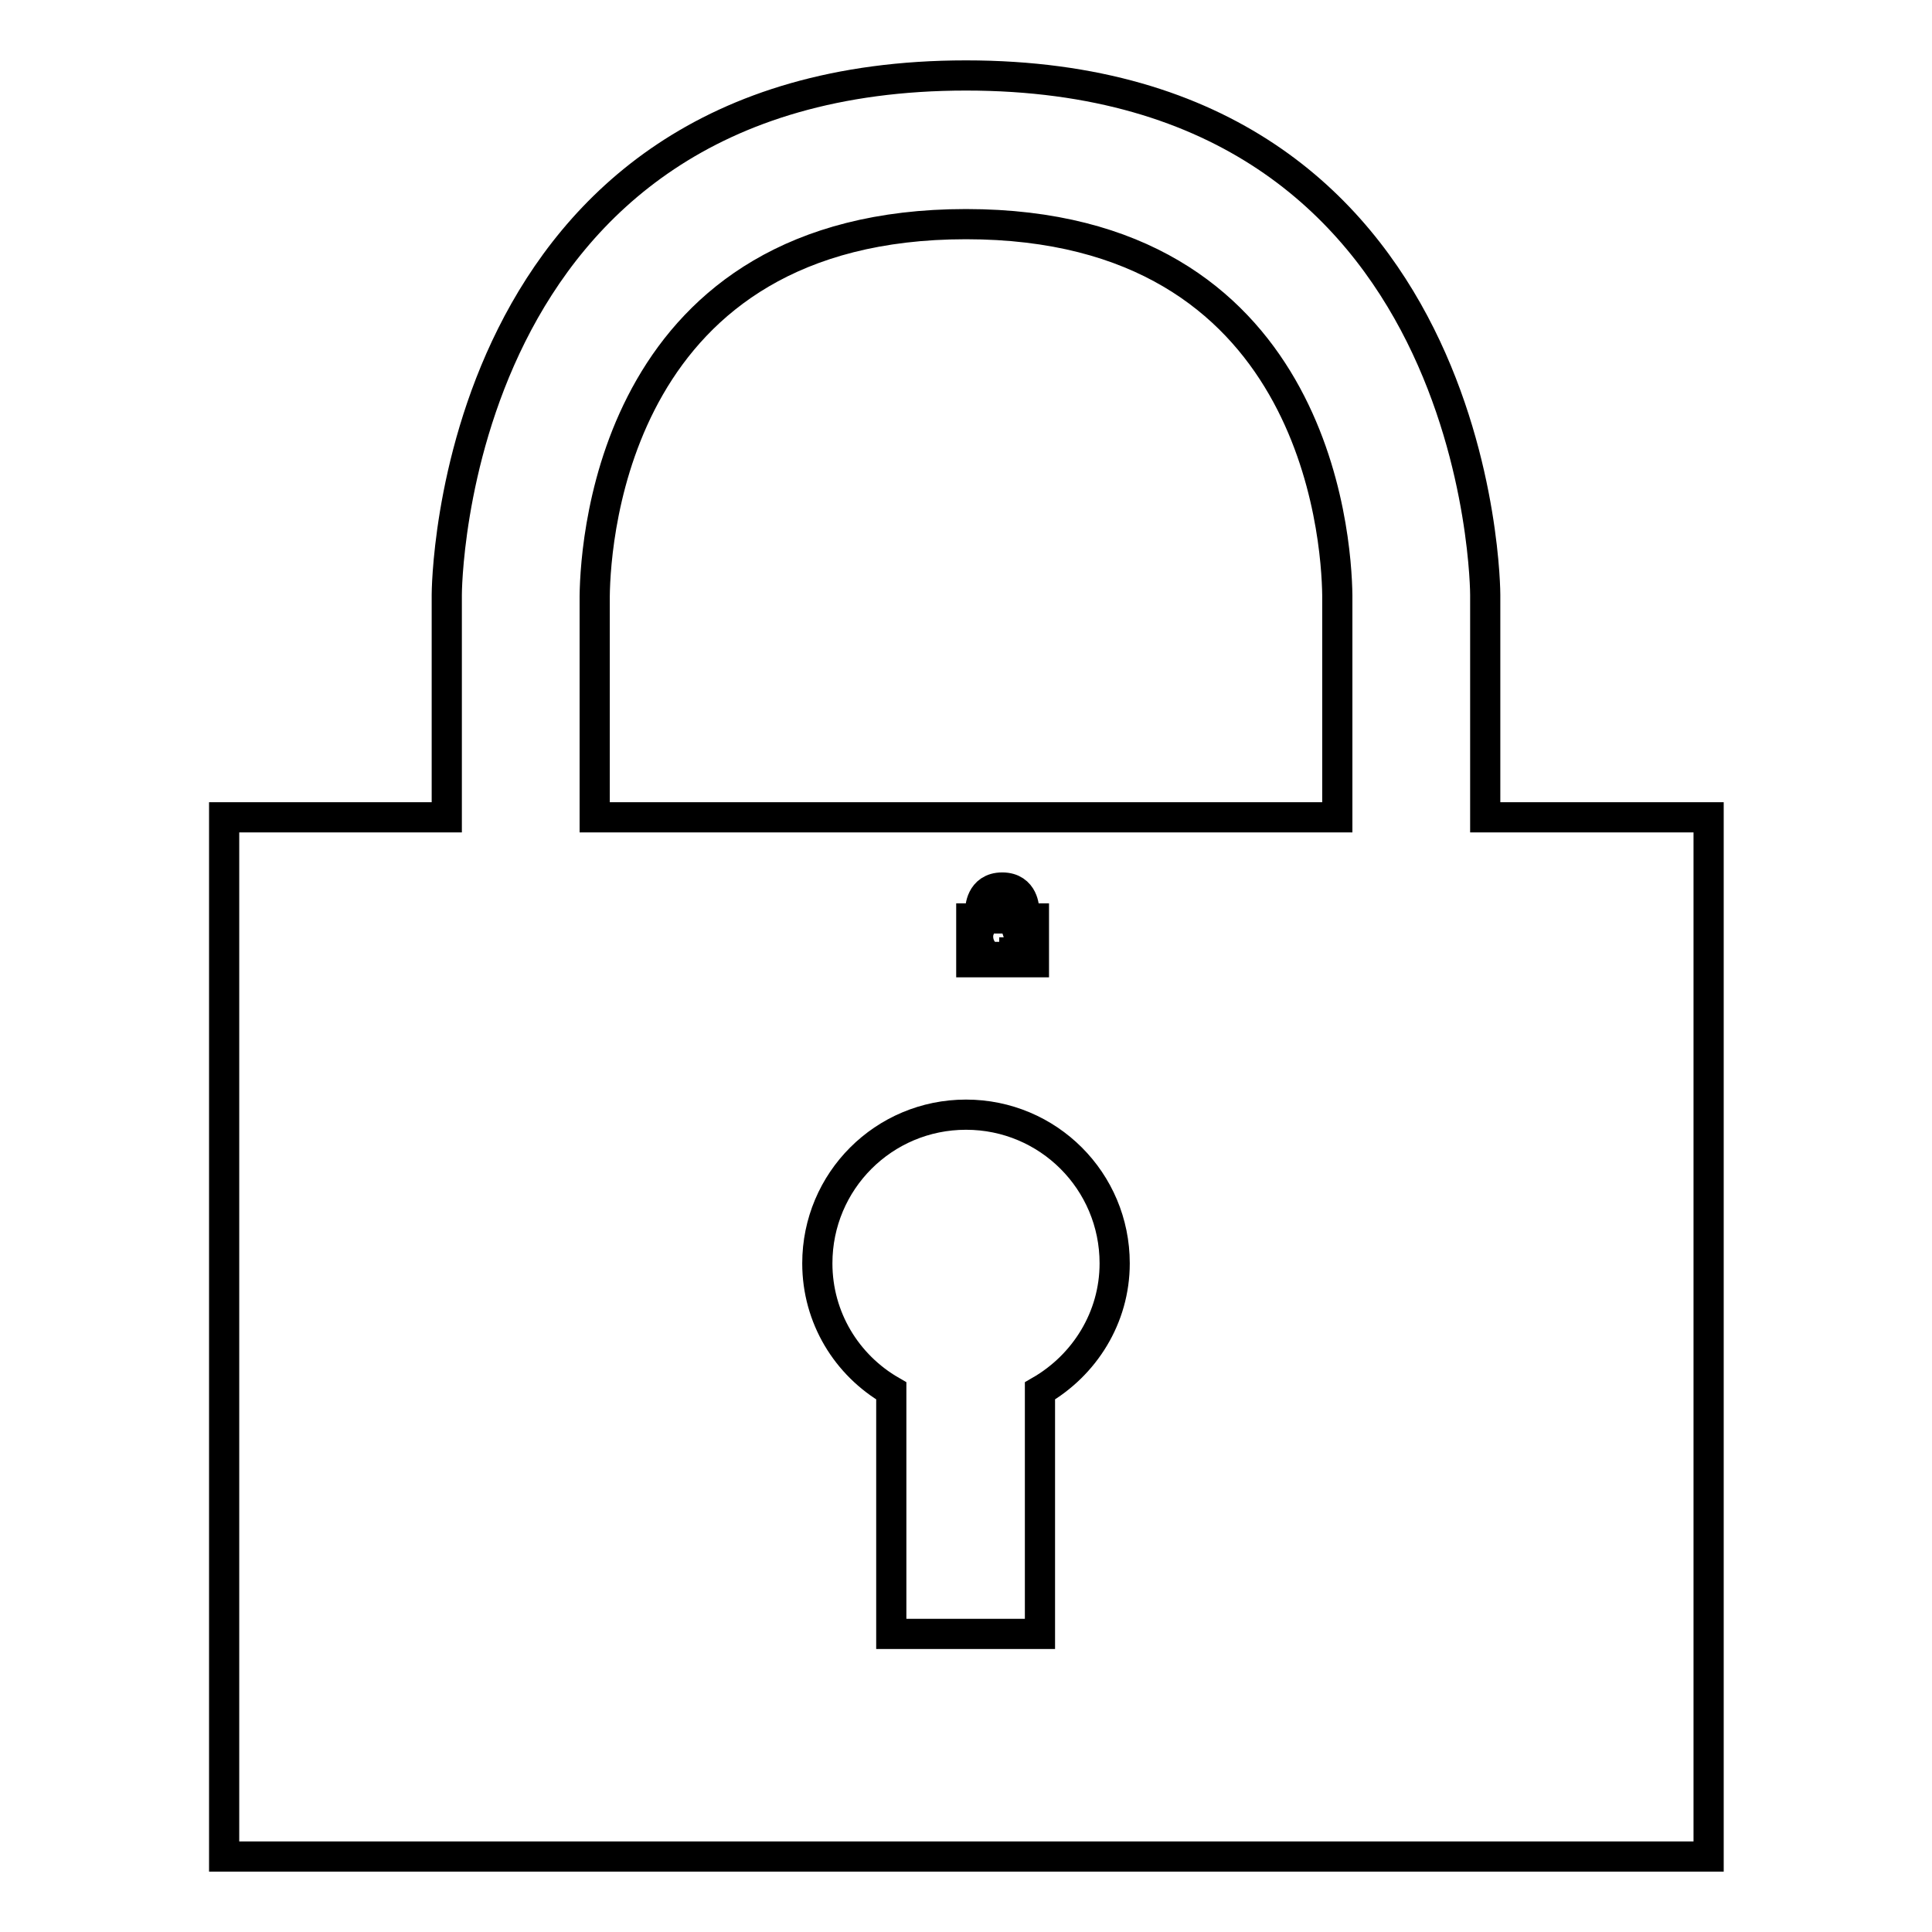
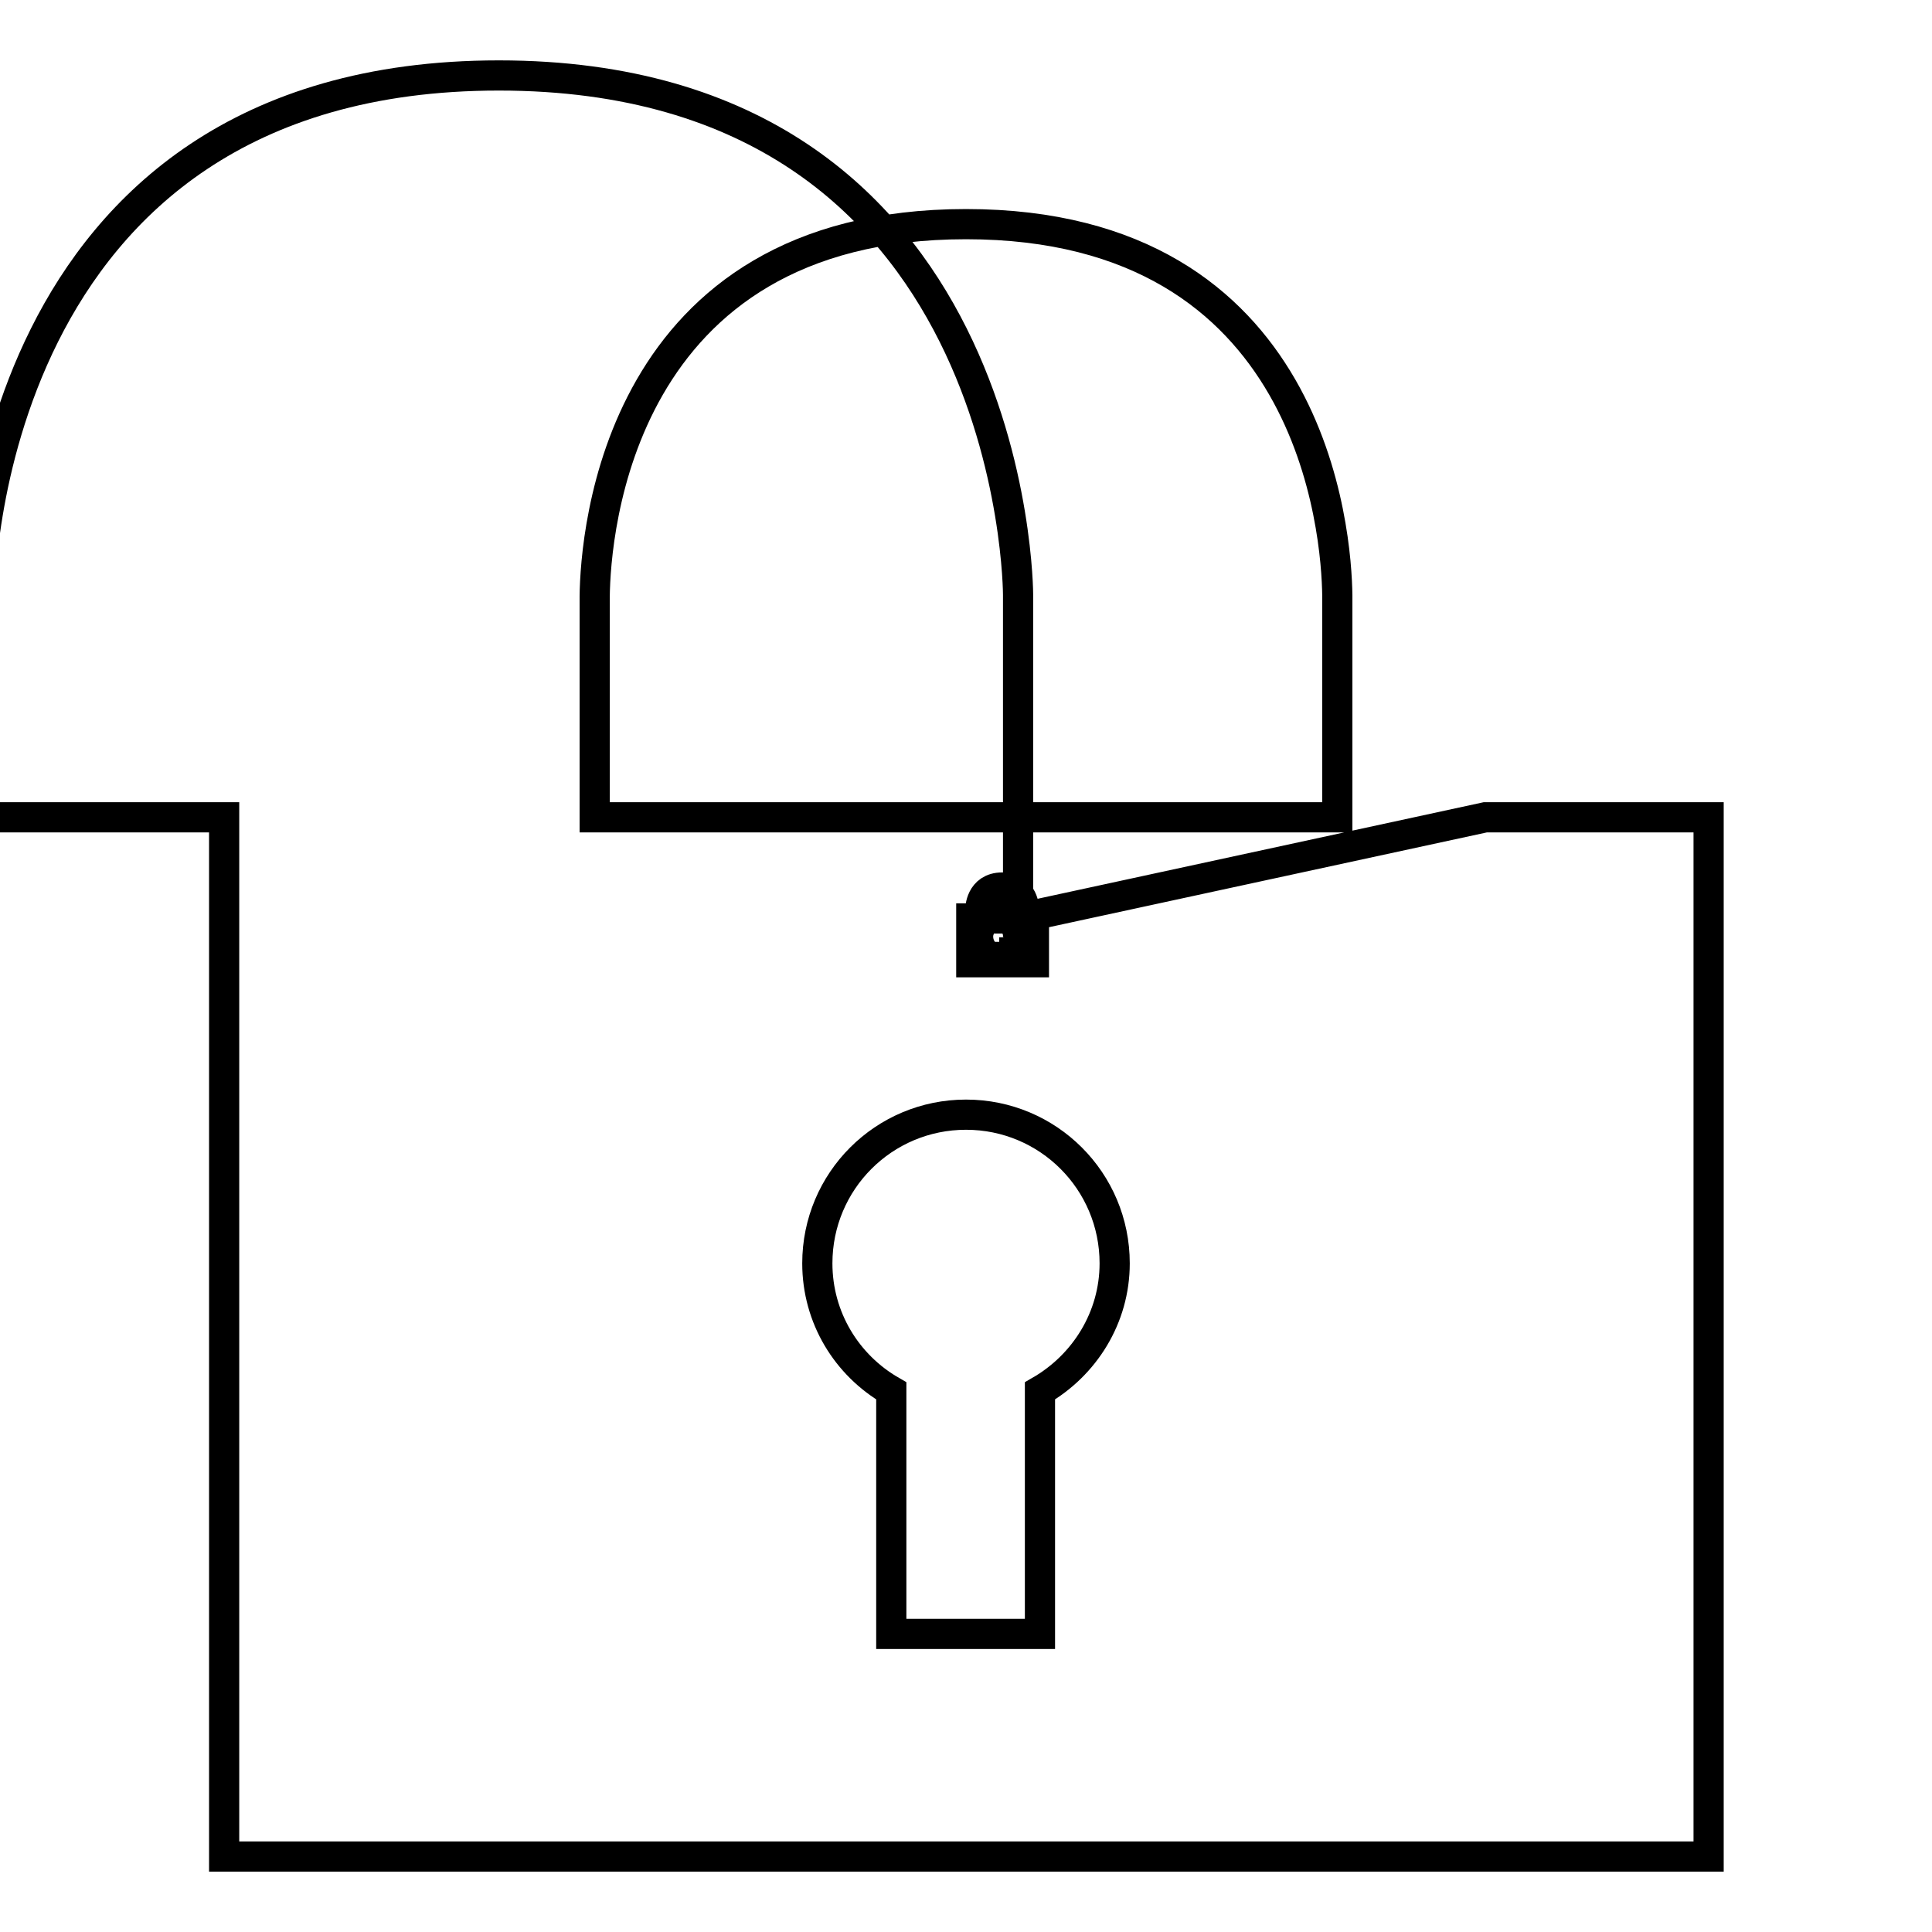
<svg xmlns="http://www.w3.org/2000/svg" version="1.1" x="0px" y="0px" viewBox="0 0 256 256" enable-background="new 0 0 256 256" xml:space="preserve">
  <g>
-     <path stroke-width="4" fill-opacity="0" stroke="#000000" d="M135.7,121.7v-1.2c0,0,0-2.9-2.9-2.9c-2.9,0-2.9,2.9-2.9,2.9v1.2h-1.2v5.8h8.3v-5.8H135.7z M133.2,124.8 v1.4h-0.8v-1.4c-0.2-0.1-0.4-0.4-0.4-0.7c0-0.5,0.4-0.8,0.8-0.8c0.5,0,0.8,0.4,0.8,0.8C133.6,124.4,133.5,124.7,133.2,124.8  M134.9,121.7h-4.1v-1.2c0-0.3,0.1-2.1,2.1-2.1c1.9,0,2.1,1.7,2.1,2.1V121.7z M196.8,108.3V78.8c0,0,0-68.8-68.8-68.8 c-68.8,0-68.8,68.8-68.8,68.8v29.5H29.7V246h196.7V108.3H196.8z M137.8,184.3v32.2h-19.7v-32.2c-5.9-3.4-9.8-9.7-9.8-16.9 c0-10.9,8.8-19.7,19.7-19.7c10.9,0,19.7,8.8,19.7,19.7C147.7,174.6,143.7,180.9,137.8,184.3z M177.2,108.3H78.8V79 c0.1-8.2,3-49.3,49.2-49.3c46.2,0,49.1,41.1,49.2,49.2V108.3L177.2,108.3z" />
+     <path stroke-width="4" fill-opacity="0" stroke="#000000" d="M135.7,121.7v-1.2c0,0,0-2.9-2.9-2.9c-2.9,0-2.9,2.9-2.9,2.9v1.2h-1.2v5.8h8.3v-5.8H135.7z M133.2,124.8 v1.4h-0.8v-1.4c-0.2-0.1-0.4-0.4-0.4-0.7c0-0.5,0.4-0.8,0.8-0.8c0.5,0,0.8,0.4,0.8,0.8C133.6,124.4,133.5,124.7,133.2,124.8  M134.9,121.7h-4.1v-1.2c0-0.3,0.1-2.1,2.1-2.1c1.9,0,2.1,1.7,2.1,2.1V121.7z V78.8c0,0,0-68.8-68.8-68.8 c-68.8,0-68.8,68.8-68.8,68.8v29.5H29.7V246h196.7V108.3H196.8z M137.8,184.3v32.2h-19.7v-32.2c-5.9-3.4-9.8-9.7-9.8-16.9 c0-10.9,8.8-19.7,19.7-19.7c10.9,0,19.7,8.8,19.7,19.7C147.7,174.6,143.7,180.9,137.8,184.3z M177.2,108.3H78.8V79 c0.1-8.2,3-49.3,49.2-49.3c46.2,0,49.1,41.1,49.2,49.2V108.3L177.2,108.3z" />
  </g>
</svg>